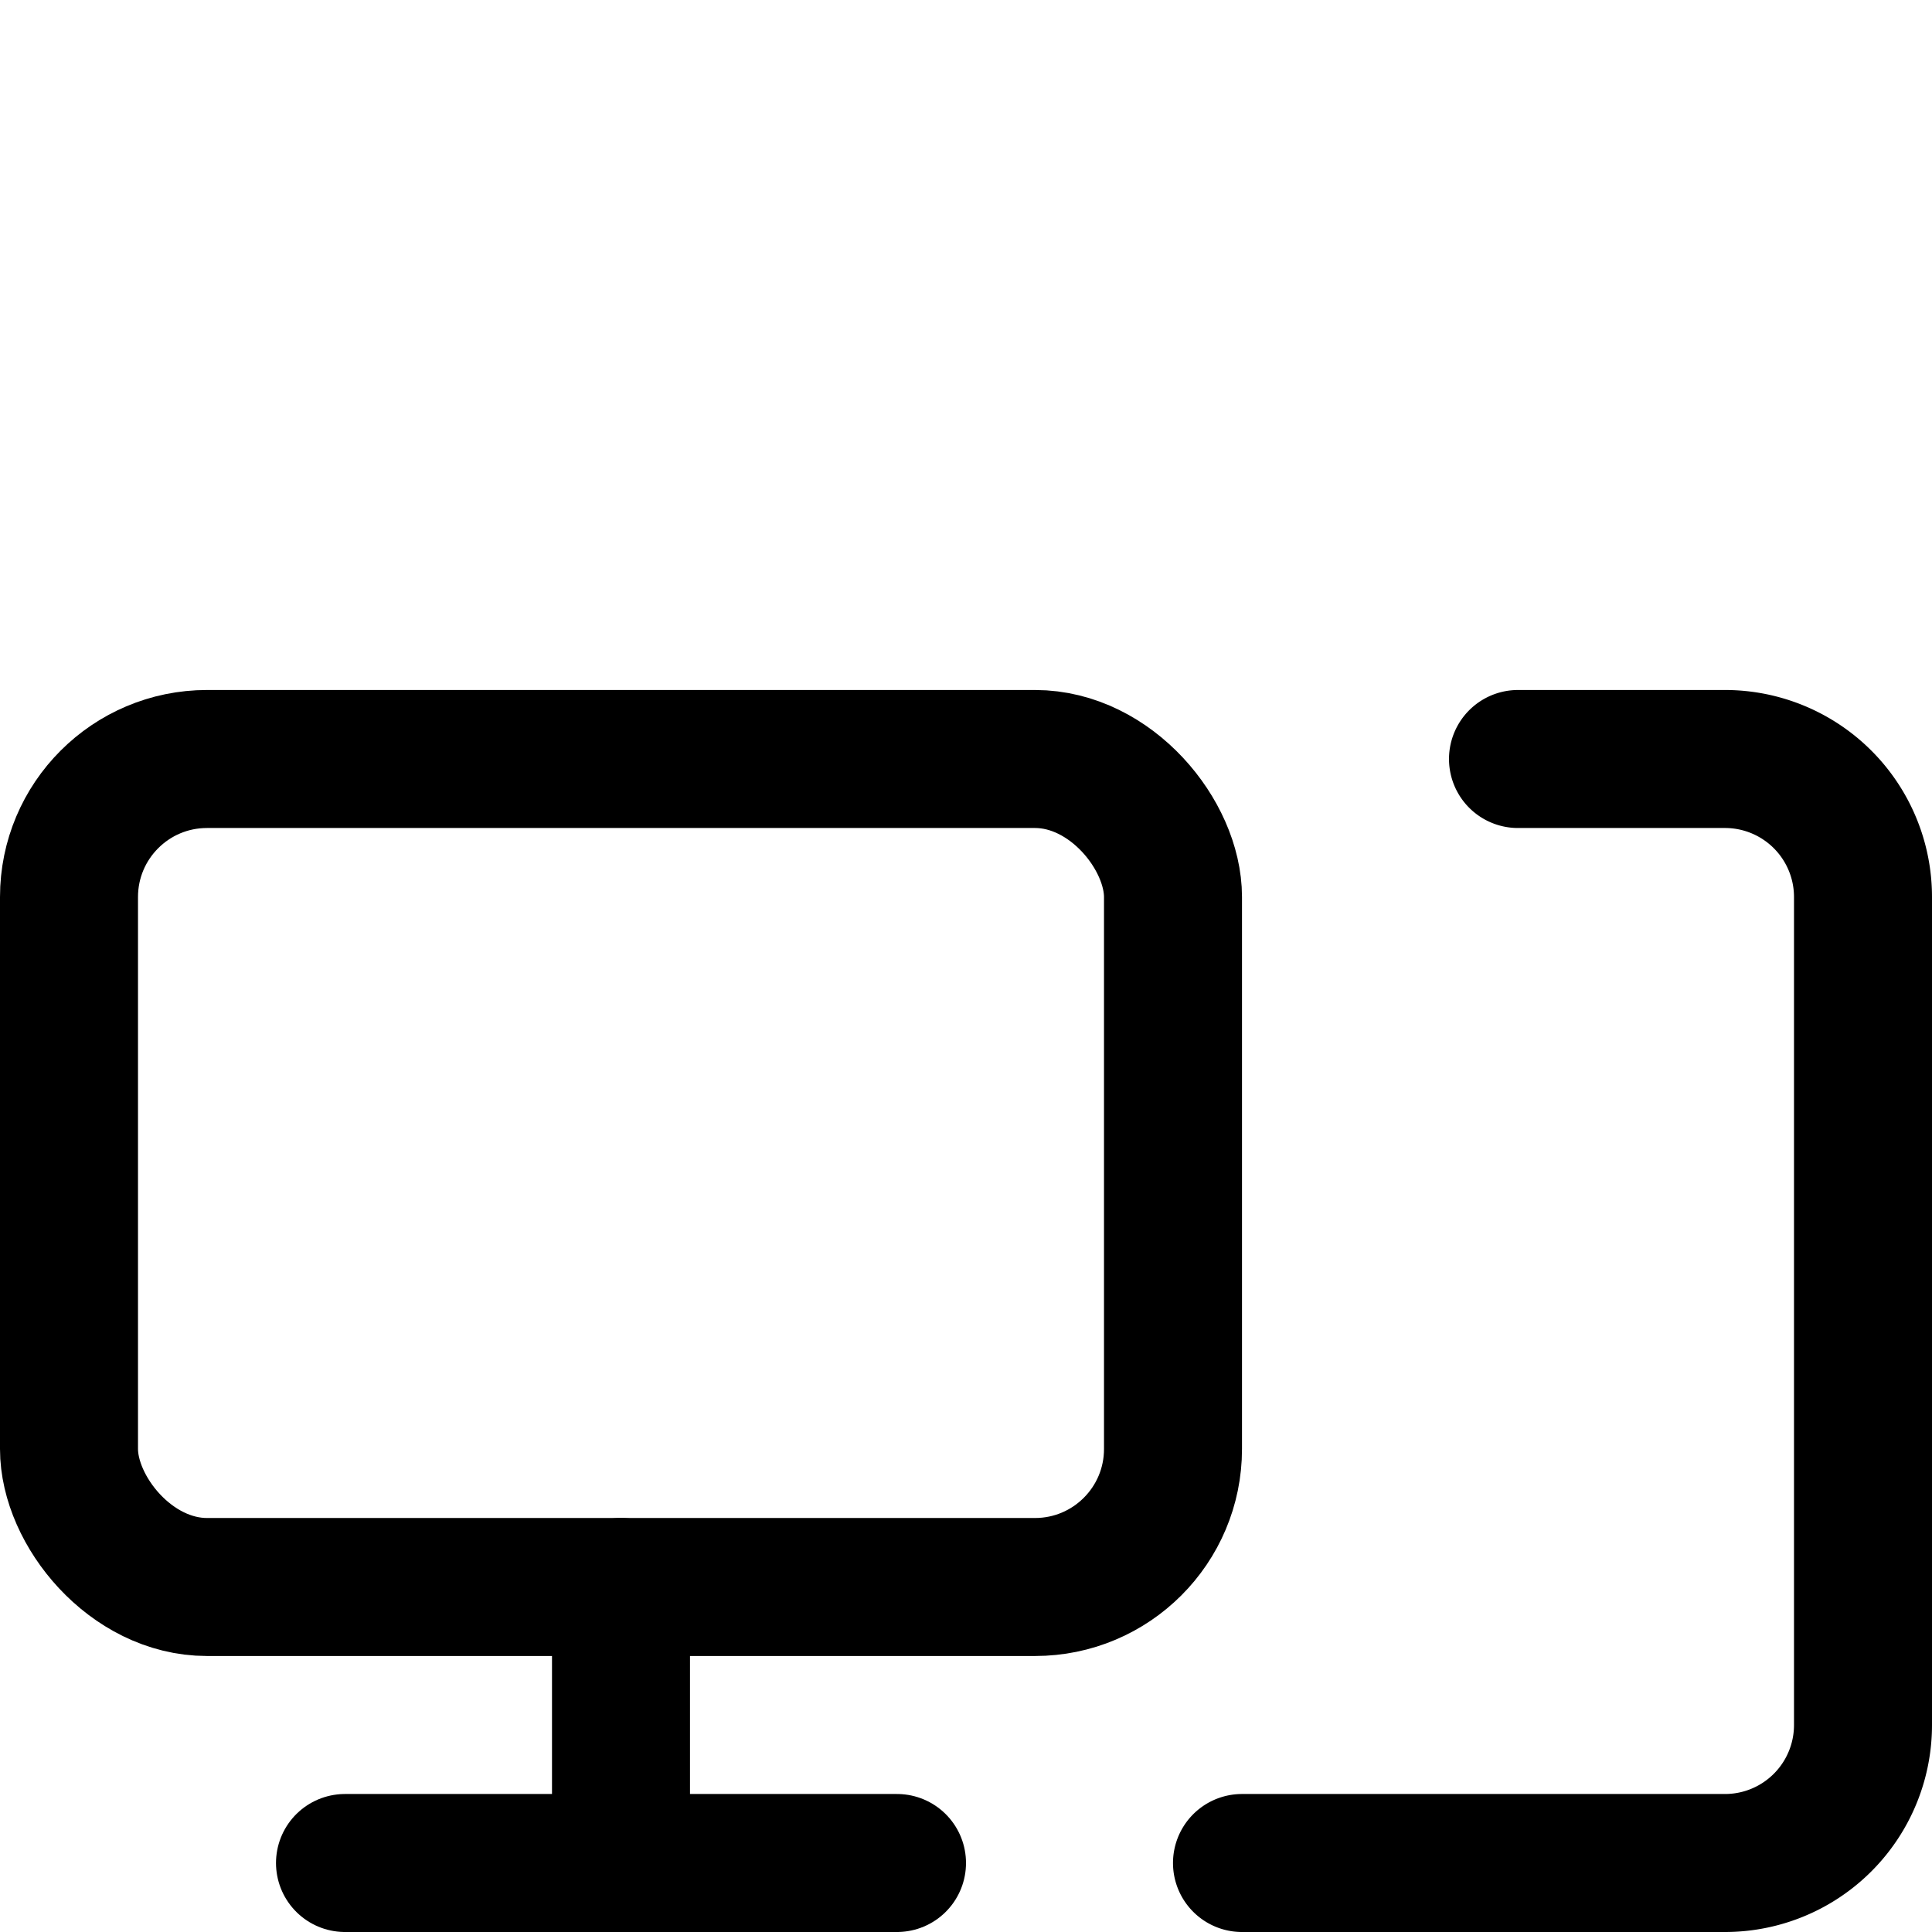
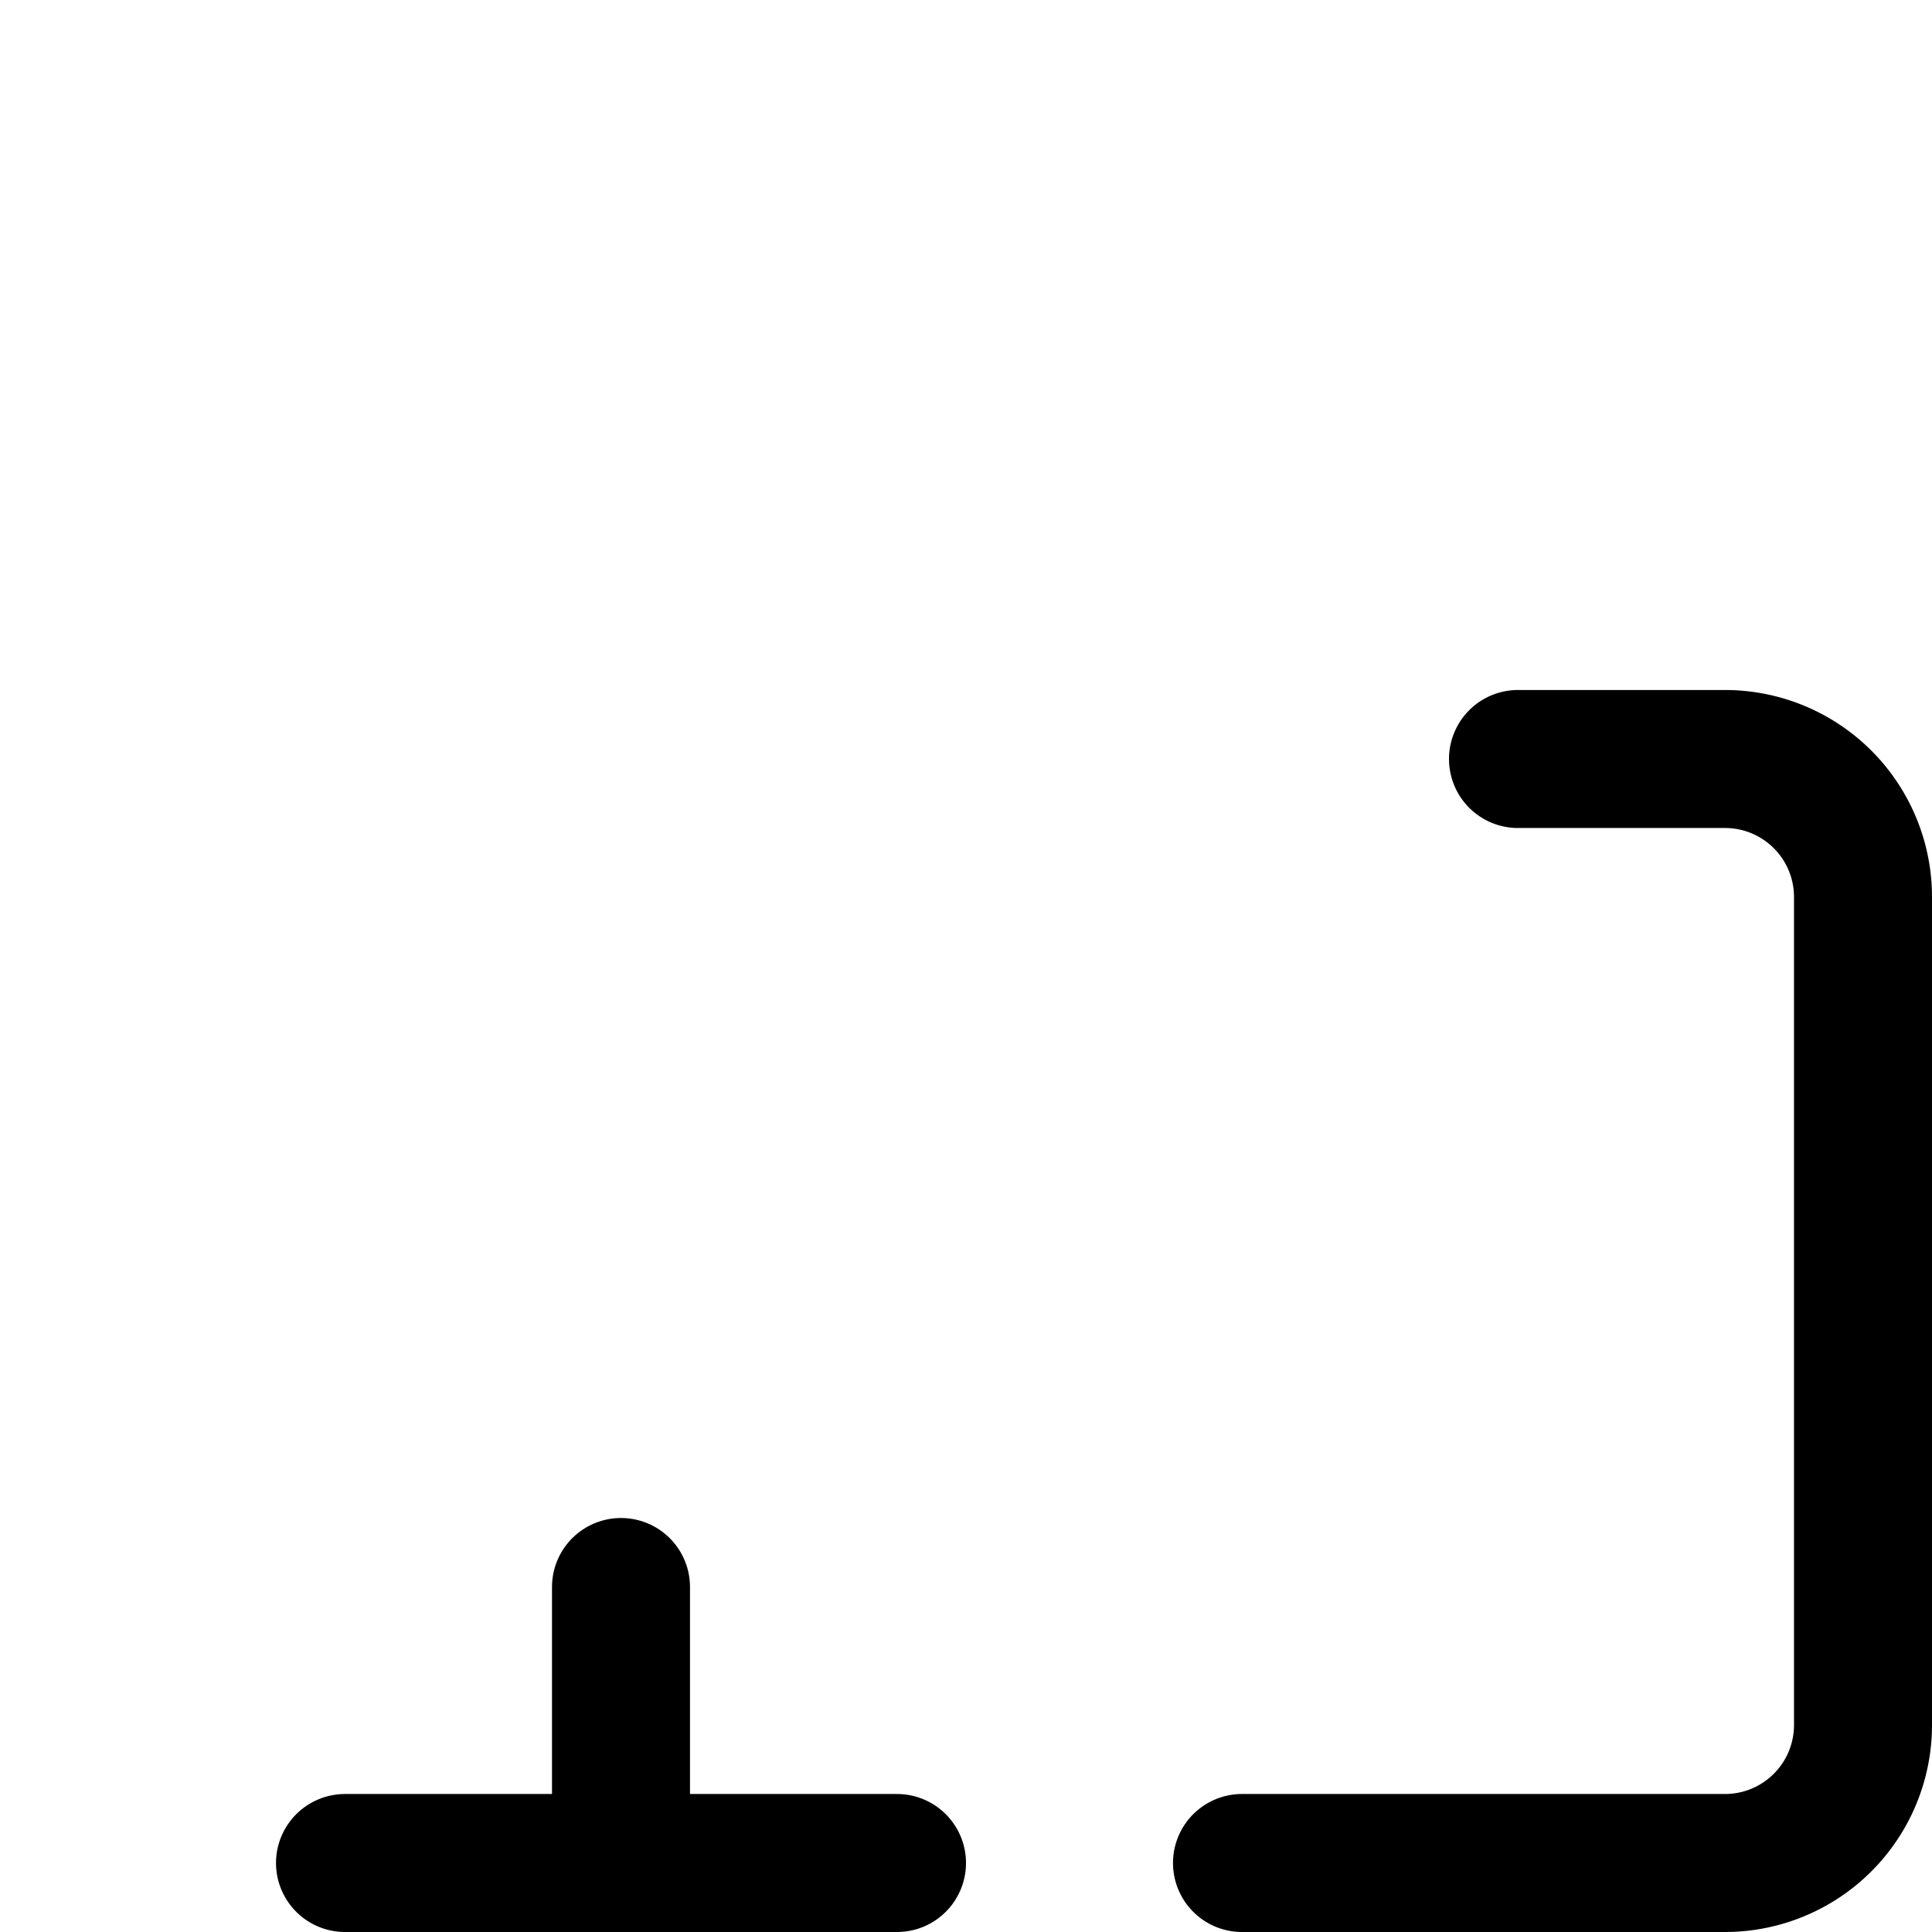
<svg xmlns="http://www.w3.org/2000/svg" viewBox="0 0 14 14">
  <g transform="matrix(1,0,0,1,0,0)">
    <g>
      <path d="M11,5.5h1.5a1,1,0,0,1,1,1v6a1,1,0,0,1-1,1H9" style="fill: none;stroke: #000000;stroke-linecap: round;stroke-linejoin: round" />
-       <rect x="0.5" y="5.5" width="8" height="6" rx="1" style="fill: none;stroke: #000000;stroke-linecap: round;stroke-linejoin: round" />
      <line x1="4.5" y1="11.5" x2="4.5" y2="13.5" style="fill: none;stroke: #000000;stroke-linecap: round;stroke-linejoin: round" />
      <line x1="2.5" y1="13.5" x2="6.5" y2="13.5" style="fill: none;stroke: #000000;stroke-linecap: round;stroke-linejoin: round" />
    </g>
  </g>
</svg>